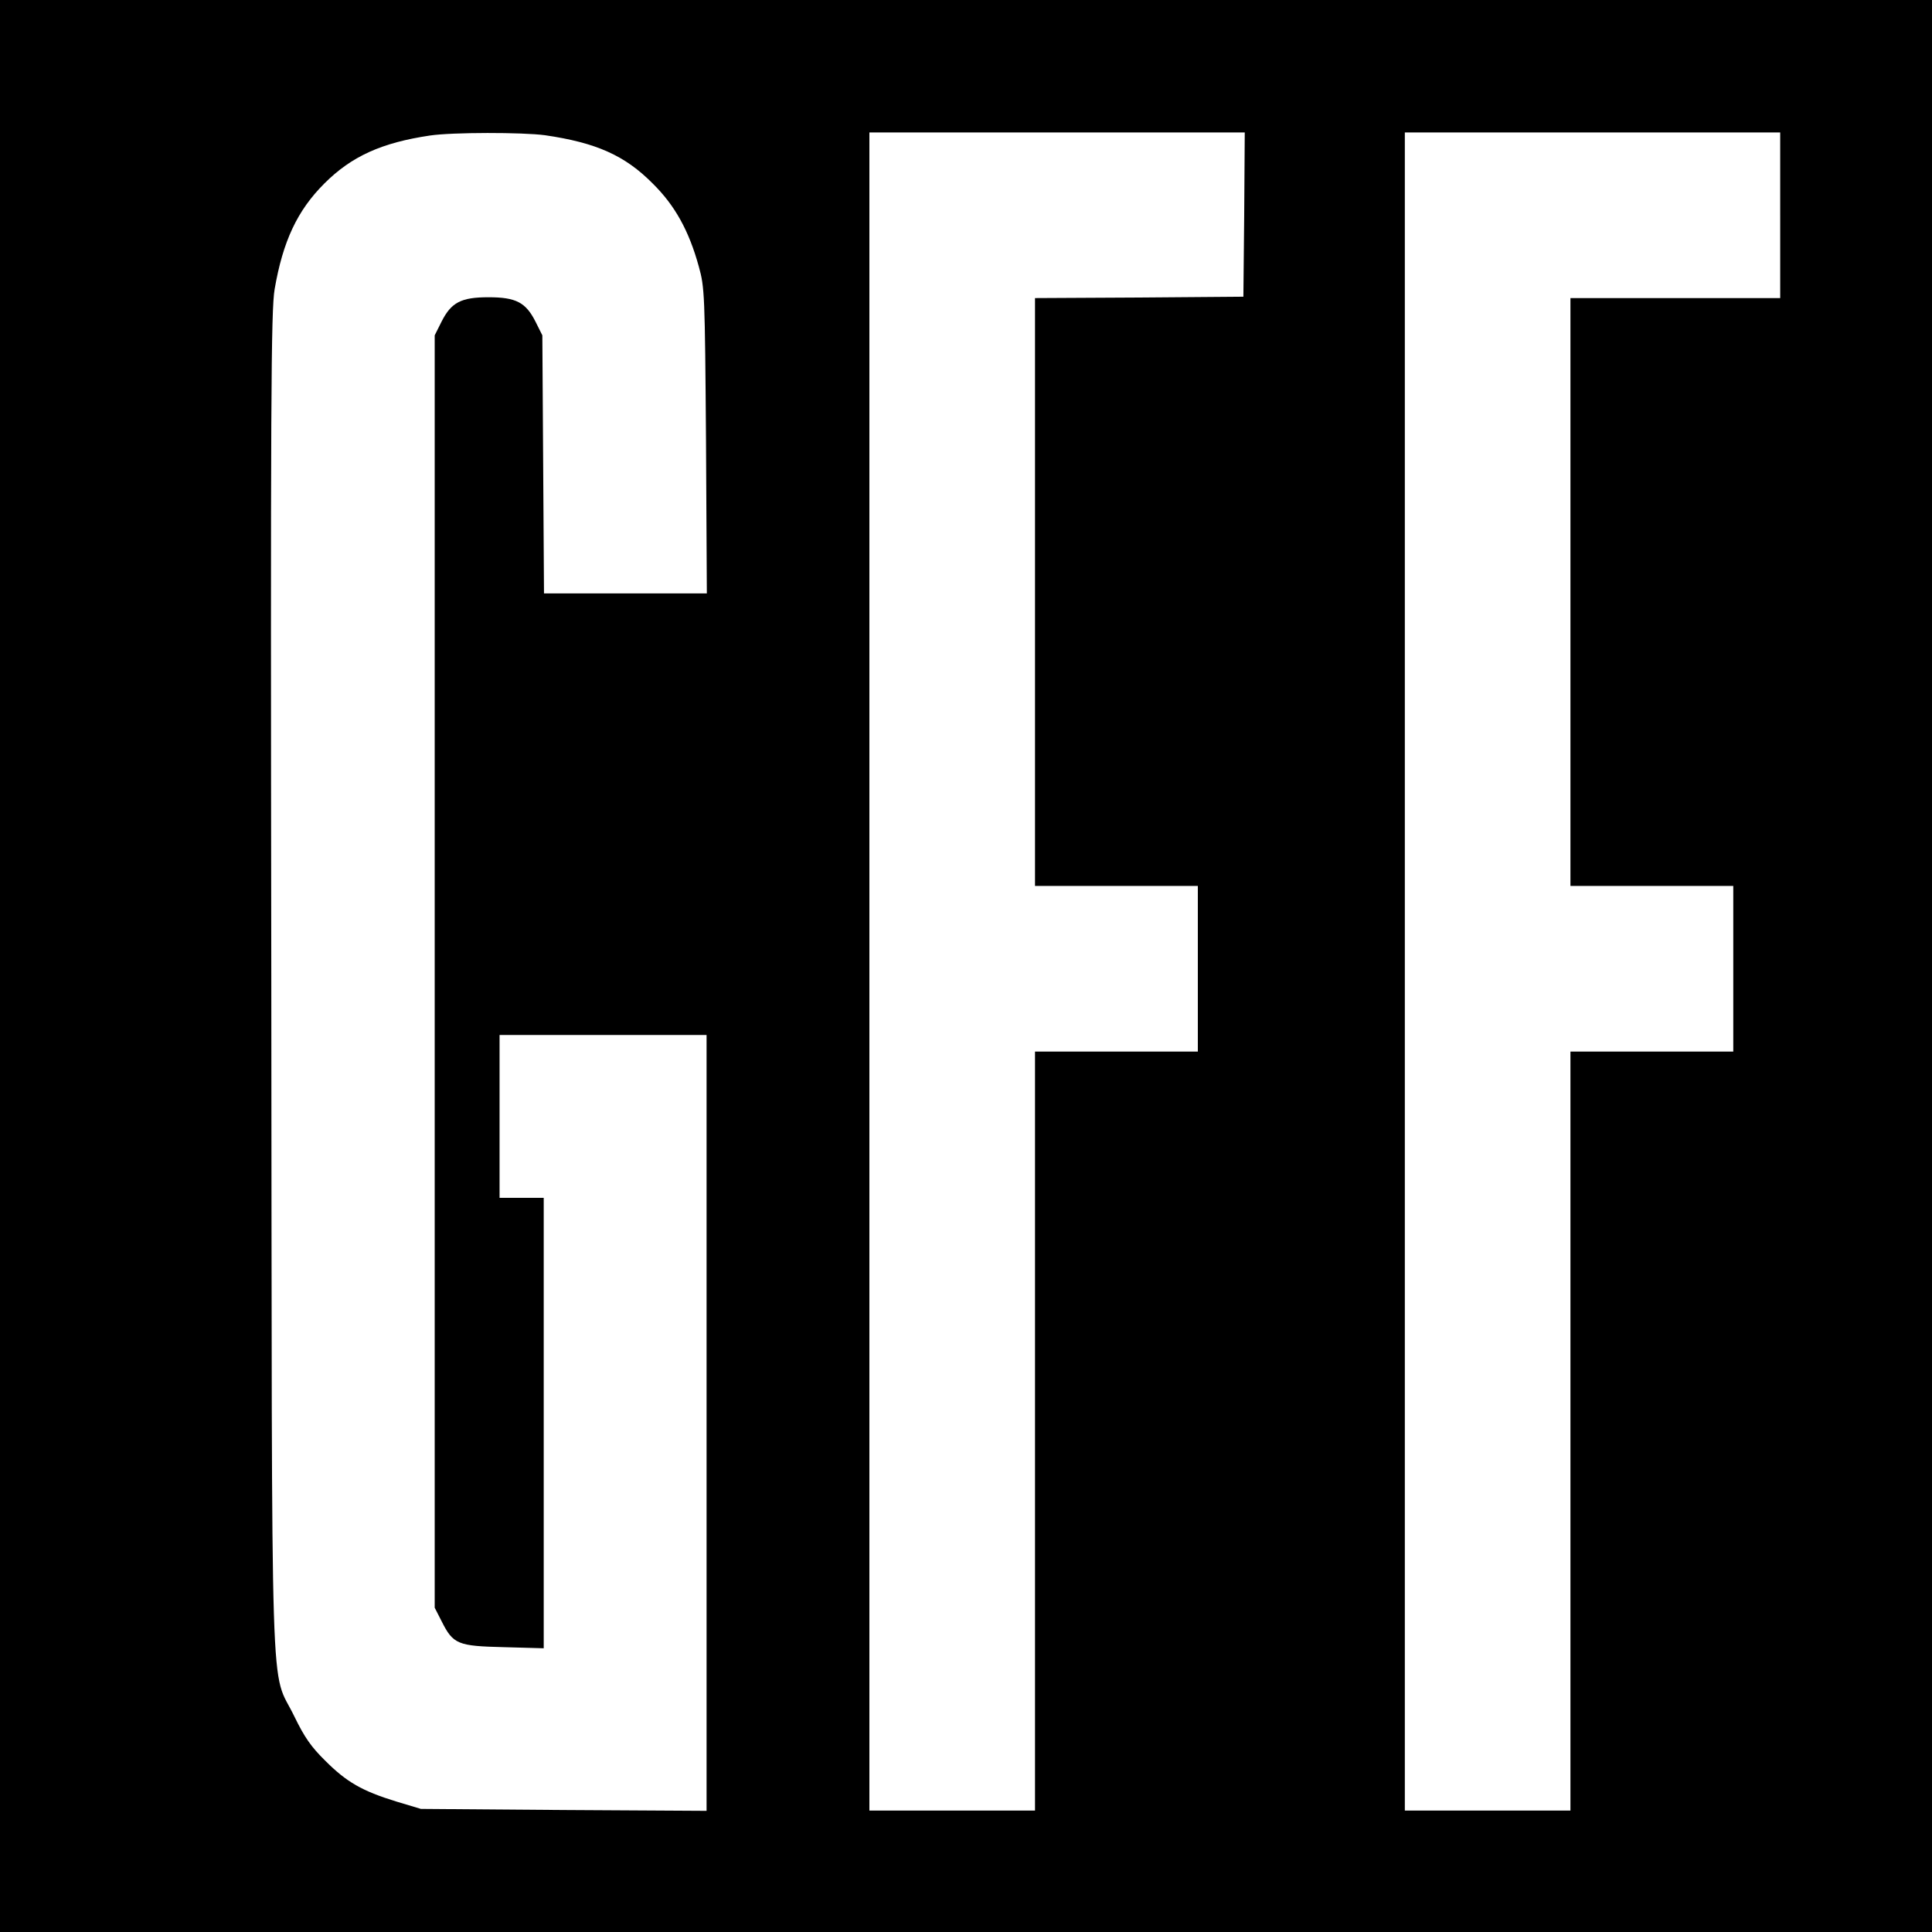
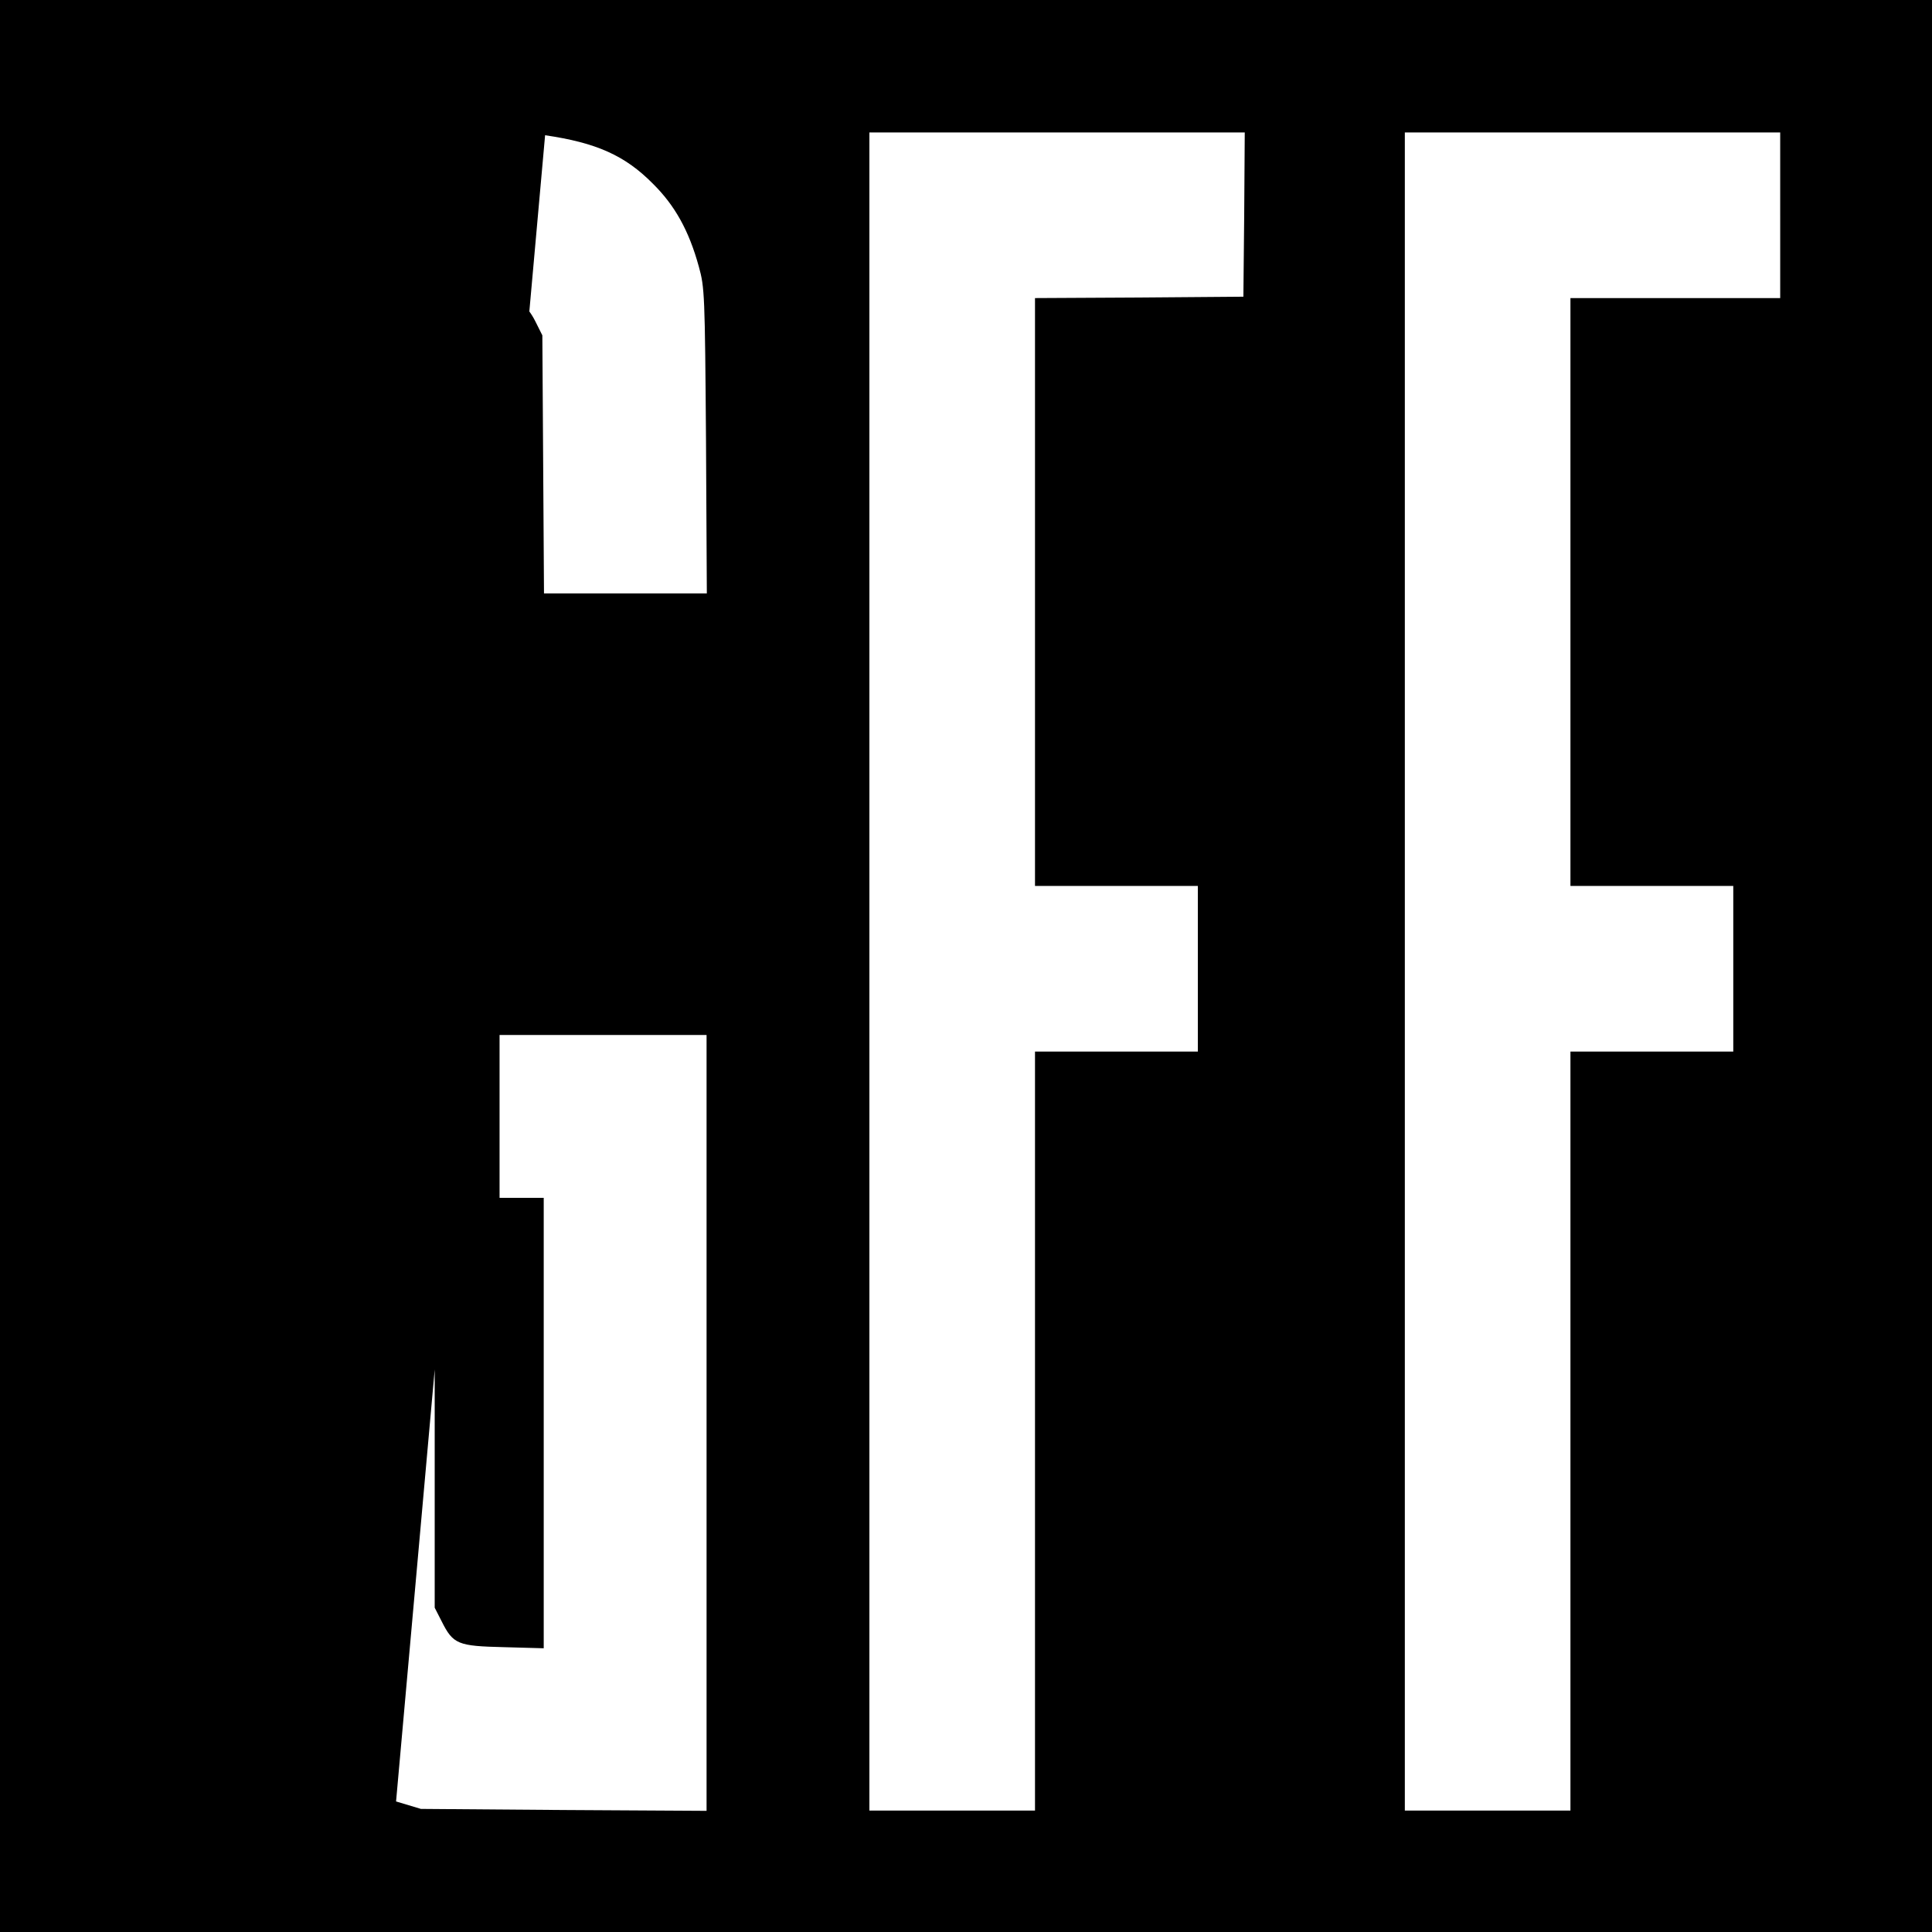
<svg xmlns="http://www.w3.org/2000/svg" version="1.0" width="700pt" height="700pt" viewBox="0 0 700 700" preserveAspectRatio="xMidYMid meet">
  <g transform="translate(0,700) scale(0.1,-0.1)" fill="#000000" stroke="none">
-     <path d="M0 3500 l0 -3500 3500 0 3500 0 0 3500 0 3500 -3500 0 -3500 0 0 -3500z m1975 3010 c185 -27 289 -73 390 -175 80 -79 131 -170 167 -301 21 -76 22 -97 26 -631 l3 -553 -295 0 -295 0 -3 468 -3 467 -25 50 c-35 69 -70 88 -170 88 -100 0 -135 -19 -170 -88 l-25 -50 0 -2305 0 -2305 25 -49 c42 -84 59 -90 226 -94 l144 -4 0 816 0 816 -80 0 -80 0 0 295 0 295 375 0 375 0 0 -1406 0 -1405 -517 3 -518 4 -90 27 c-123 38 -179 70 -256 147 -52 51 -76 86 -112 160 -90 187 -81 -79 -84 2660 -3 2120 -1 2435 12 2512 30 174 82 285 180 383 99 99 208 148 383 174 81 12 335 12 417 1z m2533 -287 l-3 -298 -377 -3 -378 -2 0 -1065 0 -1065 295 0 295 0 0 -300 0 -300 -295 0 -295 0 0 -1375 0 -1375 -300 0 -300 0 0 3040 0 3040 680 0 680 0 -2 -297z m1942 -3 l0 -300 -380 0 -380 0 0 -1065 0 -1065 295 0 295 0 0 -300 0 -300 -295 0 -295 0 0 -1375 0 -1375 -300 0 -300 0 0 3040 0 3040 680 0 680 0 0 -300z" />
+     <path d="M0 3500 l0 -3500 3500 0 3500 0 0 3500 0 3500 -3500 0 -3500 0 0 -3500z m1975 3010 c185 -27 289 -73 390 -175 80 -79 131 -170 167 -301 21 -76 22 -97 26 -631 l3 -553 -295 0 -295 0 -3 468 -3 467 -25 50 c-35 69 -70 88 -170 88 -100 0 -135 -19 -170 -88 l-25 -50 0 -2305 0 -2305 25 -49 c42 -84 59 -90 226 -94 l144 -4 0 816 0 816 -80 0 -80 0 0 295 0 295 375 0 375 0 0 -1406 0 -1405 -517 3 -518 4 -90 27 z m2533 -287 l-3 -298 -377 -3 -378 -2 0 -1065 0 -1065 295 0 295 0 0 -300 0 -300 -295 0 -295 0 0 -1375 0 -1375 -300 0 -300 0 0 3040 0 3040 680 0 680 0 -2 -297z m1942 -3 l0 -300 -380 0 -380 0 0 -1065 0 -1065 295 0 295 0 0 -300 0 -300 -295 0 -295 0 0 -1375 0 -1375 -300 0 -300 0 0 3040 0 3040 680 0 680 0 0 -300z" />
  </g>
</svg>